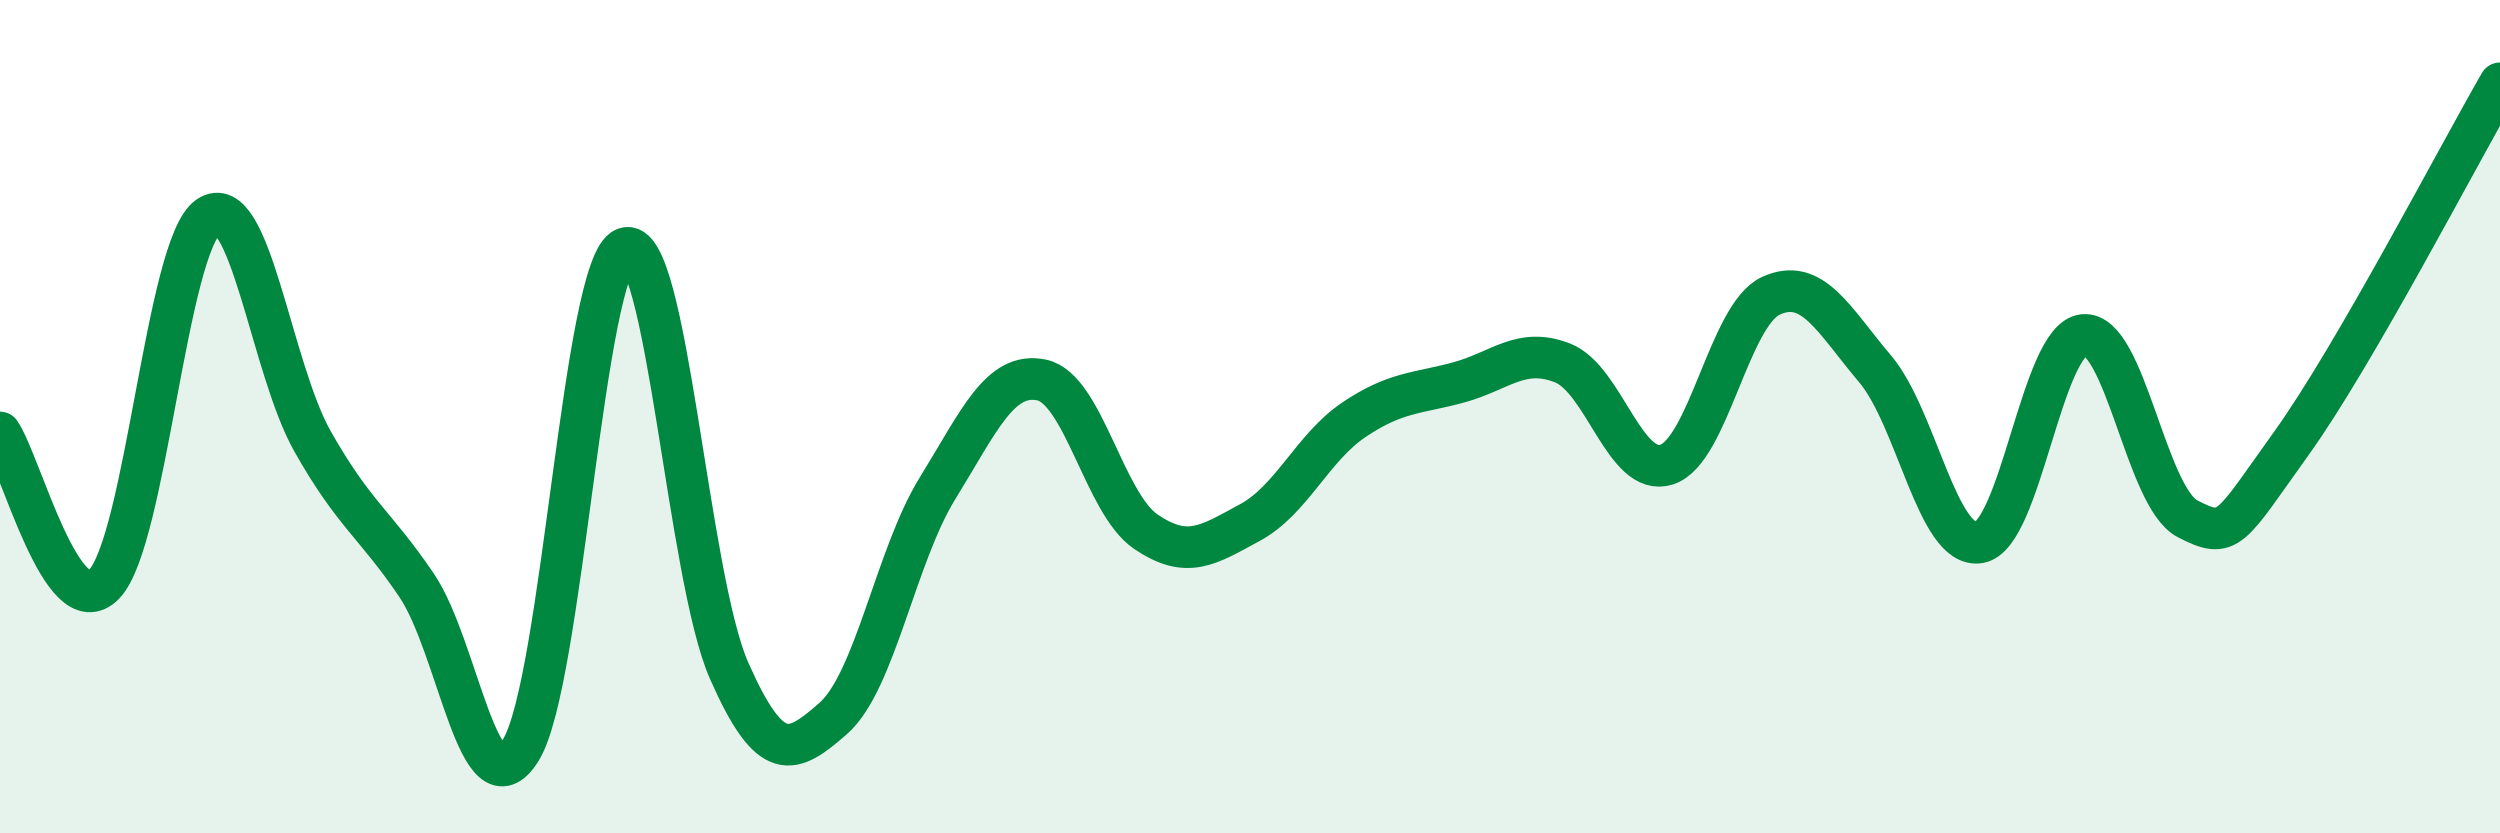
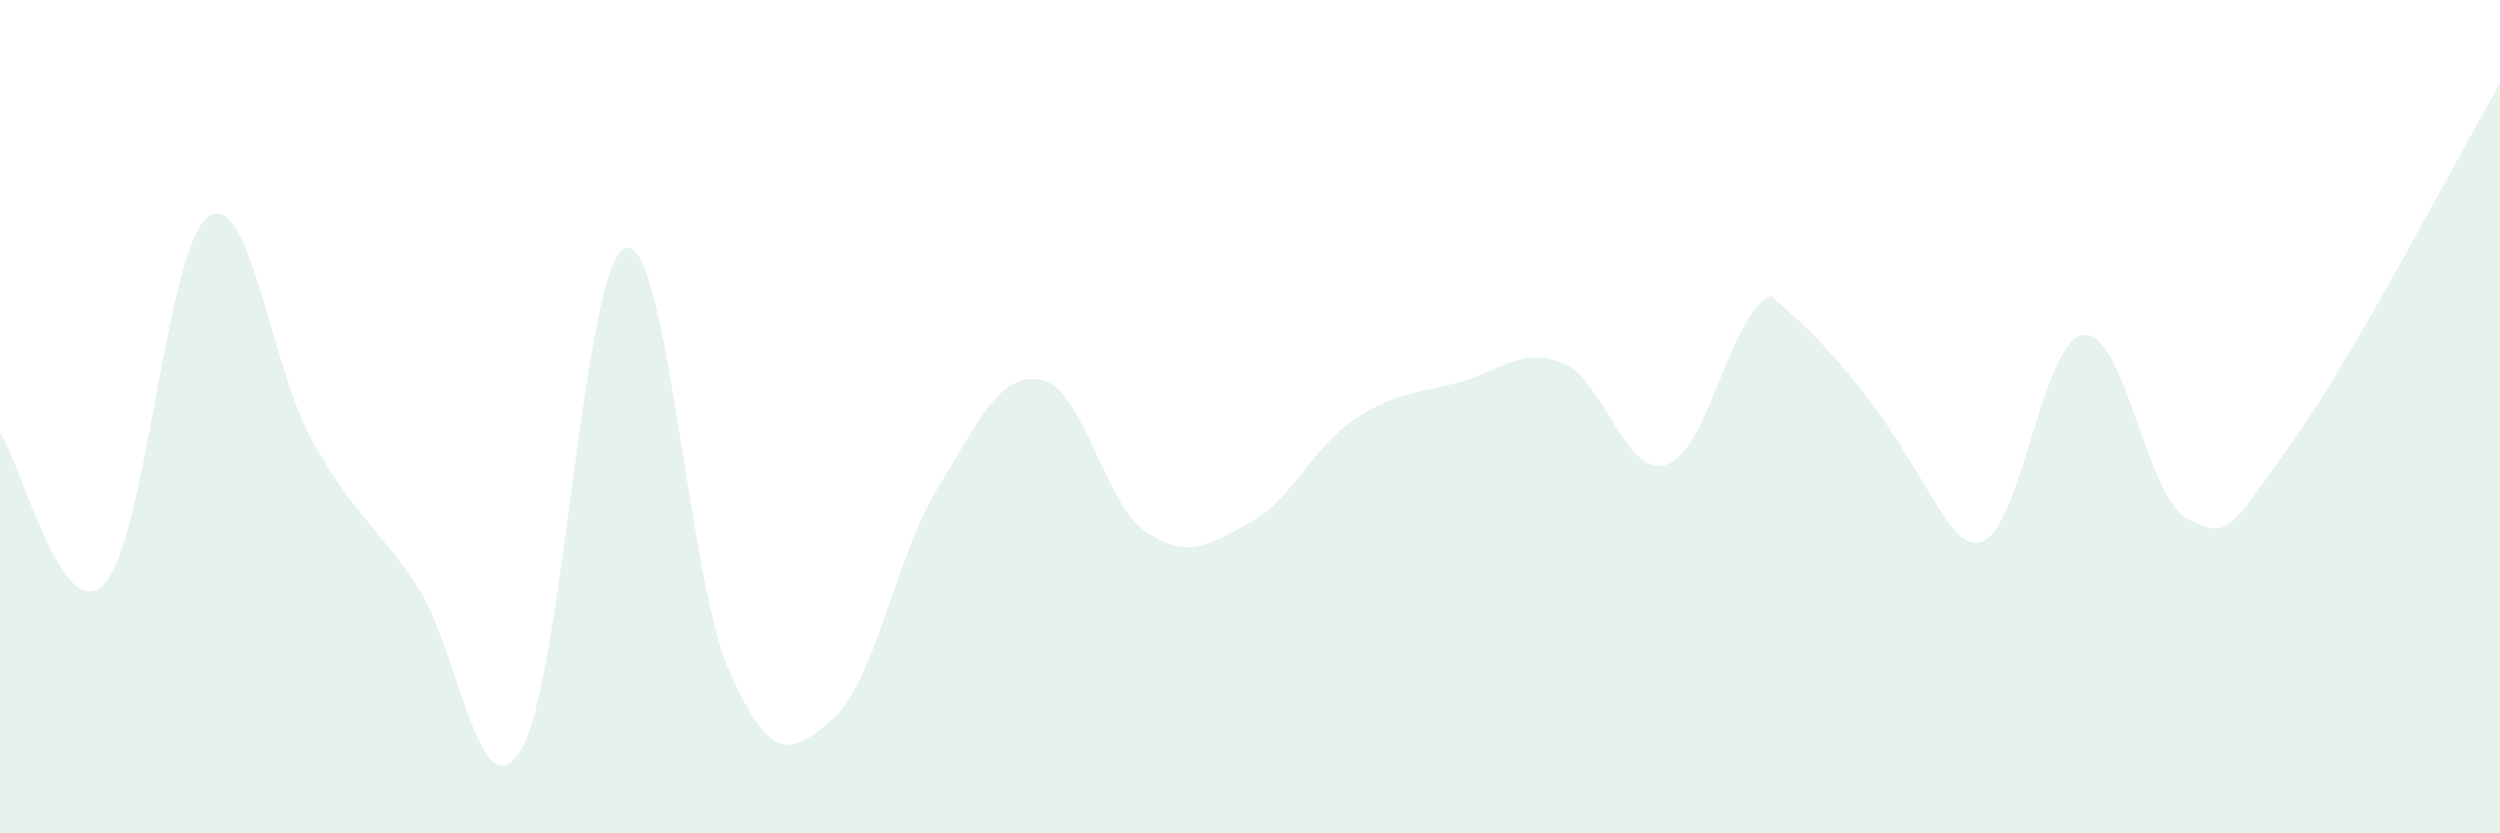
<svg xmlns="http://www.w3.org/2000/svg" width="60" height="20" viewBox="0 0 60 20">
-   <path d="M 0,10.38 C 0.5,11.11 1.5,15.06 2.5,14.02 C 3.5,12.98 4,5.89 5,5.2 C 6,4.51 6.5,8.82 7.5,10.59 C 8.5,12.36 9,12.57 10,14.05 C 11,15.53 11.5,19.62 12.5,18 C 13.5,16.38 14,6.34 15,5.96 C 16,5.58 16.5,13.84 17.5,16.1 C 18.5,18.36 19,18.12 20,17.24 C 21,16.36 21.5,13.34 22.5,11.72 C 23.5,10.1 24,8.91 25,9.12 C 26,9.33 26.5,12.08 27.5,12.76 C 28.5,13.44 29,13.08 30,12.54 C 31,12 31.5,10.74 32.5,10.07 C 33.5,9.4 34,9.45 35,9.18 C 36,8.91 36.5,8.32 37.5,8.71 C 38.5,9.1 39,11.47 40,11.15 C 41,10.83 41.5,7.56 42.5,7.1 C 43.5,6.64 44,7.67 45,8.85 C 46,10.03 46.5,13.18 47.5,13.02 C 48.5,12.86 49,8.15 50,8.04 C 51,7.93 51.5,11.93 52.5,12.45 C 53.5,12.97 53.5,12.72 55,10.63 C 56.5,8.54 59,3.73 60,2L60 20L0 20Z" fill="#008740" opacity="0.1" stroke-linecap="round" stroke-linejoin="round" />
-   <path d="M 0,10.38 C 0.5,11.11 1.5,15.06 2.5,14.02 C 3.5,12.98 4,5.89 5,5.2 C 6,4.51 6.5,8.82 7.5,10.59 C 8.5,12.36 9,12.57 10,14.05 C 11,15.53 11.5,19.62 12.5,18 C 13.5,16.38 14,6.34 15,5.96 C 16,5.58 16.5,13.84 17.5,16.1 C 18.5,18.36 19,18.12 20,17.24 C 21,16.36 21.5,13.34 22.5,11.72 C 23.5,10.1 24,8.91 25,9.12 C 26,9.33 26.5,12.08 27.5,12.76 C 28.5,13.44 29,13.08 30,12.54 C 31,12 31.5,10.74 32.5,10.07 C 33.5,9.4 34,9.45 35,9.18 C 36,8.91 36.5,8.32 37.5,8.71 C 38.5,9.1 39,11.47 40,11.15 C 41,10.83 41.5,7.56 42.5,7.1 C 43.5,6.64 44,7.67 45,8.85 C 46,10.03 46.5,13.18 47.5,13.02 C 48.5,12.86 49,8.15 50,8.04 C 51,7.93 51.5,11.93 52.5,12.45 C 53.5,12.97 53.5,12.72 55,10.63 C 56.5,8.54 59,3.73 60,2" stroke="#008740" stroke-width="1" fill="none" stroke-linecap="round" stroke-linejoin="round" />
+   <path d="M 0,10.38 C 0.5,11.11 1.5,15.06 2.5,14.02 C 3.5,12.98 4,5.89 5,5.2 C 6,4.51 6.5,8.82 7.5,10.59 C 8.5,12.36 9,12.57 10,14.05 C 11,15.53 11.5,19.62 12.5,18 C 13.5,16.38 14,6.34 15,5.96 C 16,5.58 16.5,13.84 17.5,16.1 C 18.5,18.36 19,18.12 20,17.24 C 21,16.36 21.5,13.34 22.5,11.72 C 23.5,10.1 24,8.91 25,9.12 C 26,9.33 26.5,12.08 27.5,12.76 C 28.5,13.44 29,13.08 30,12.54 C 31,12 31.5,10.74 32.5,10.07 C 33.5,9.4 34,9.45 35,9.18 C 36,8.91 36.5,8.32 37.5,8.71 C 38.5,9.1 39,11.47 40,11.15 C 41,10.83 41.5,7.56 42.5,7.1 C 46,10.03 46.5,13.18 47.5,13.02 C 48.5,12.86 49,8.15 50,8.04 C 51,7.93 51.5,11.93 52.5,12.45 C 53.5,12.97 53.5,12.72 55,10.63 C 56.5,8.54 59,3.73 60,2L60 20L0 20Z" fill="#008740" opacity="0.1" stroke-linecap="round" stroke-linejoin="round" />
</svg>